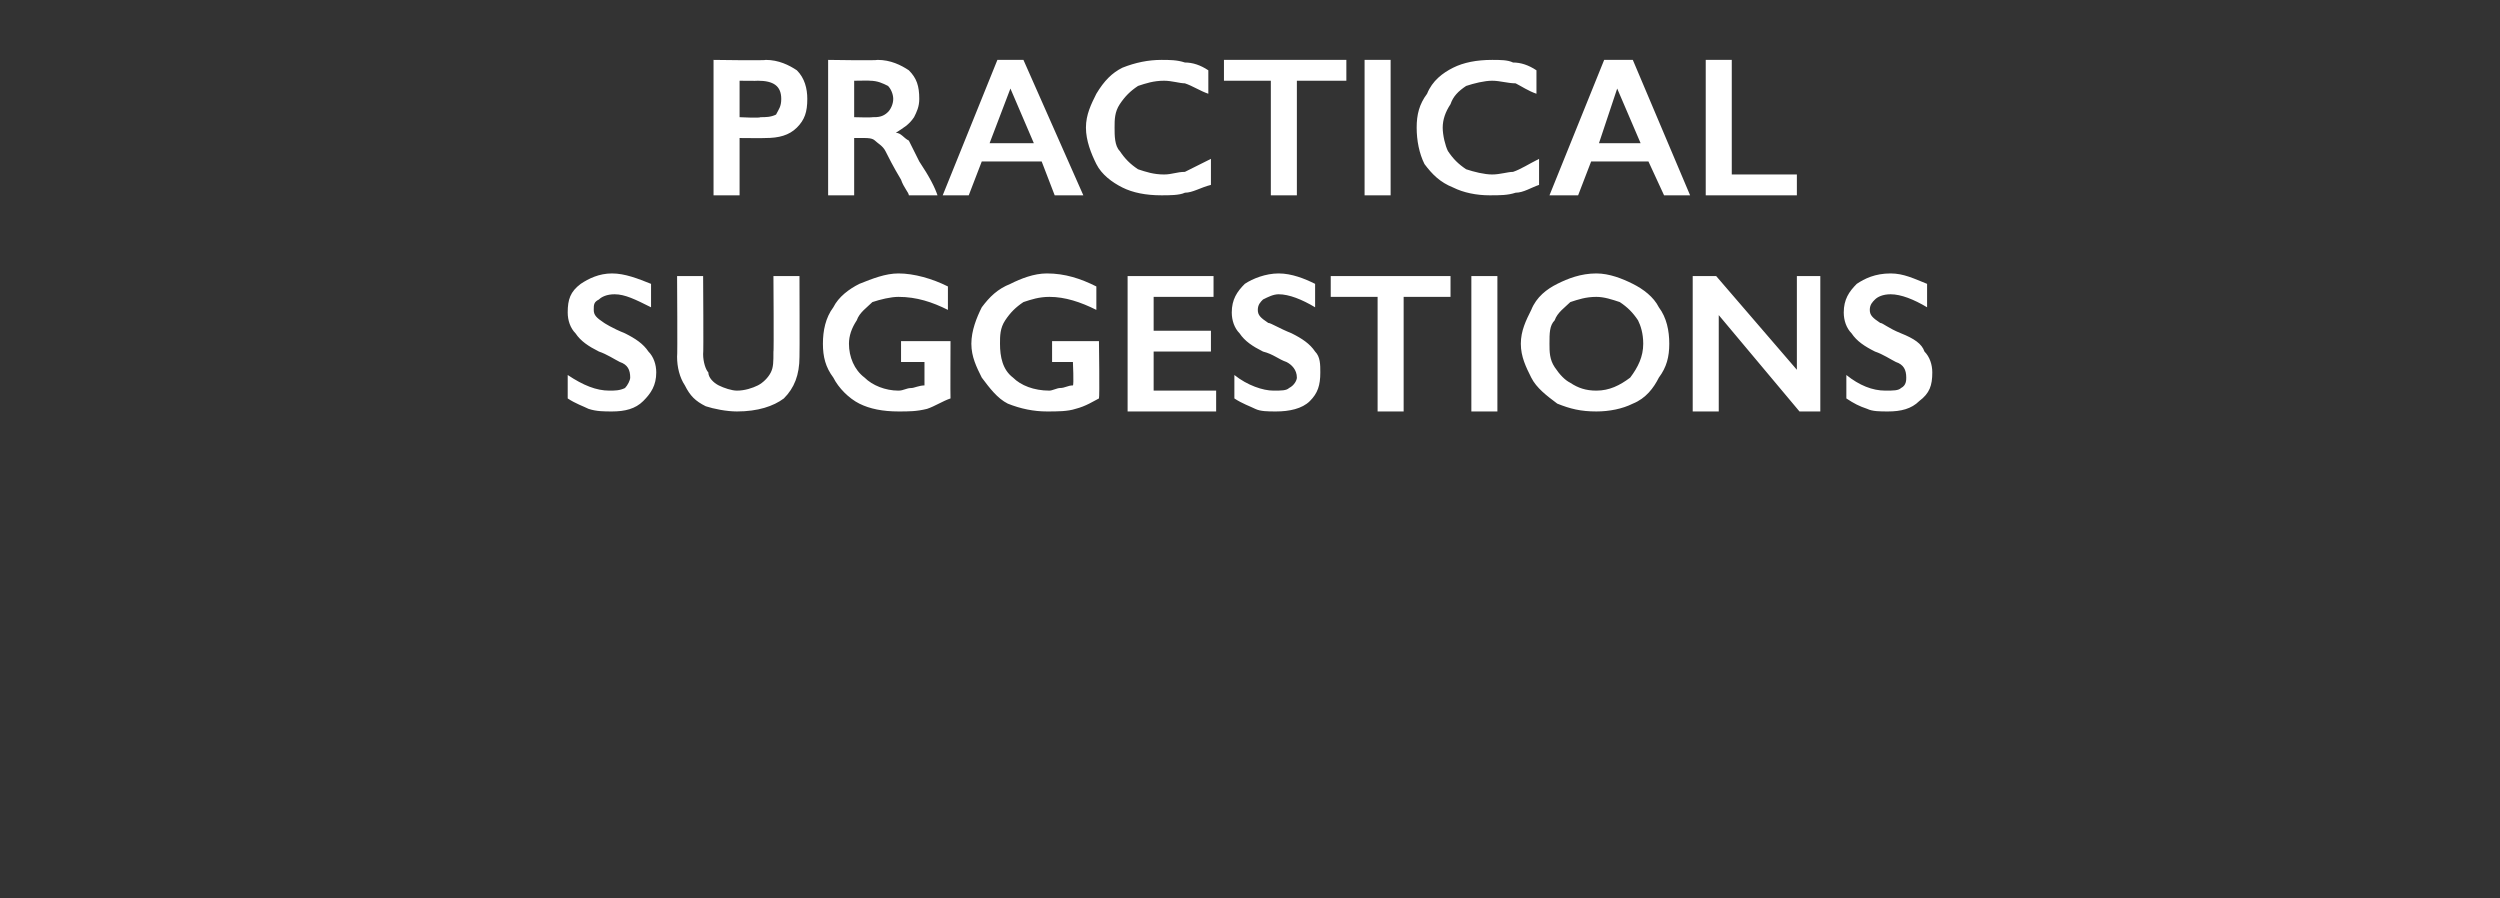
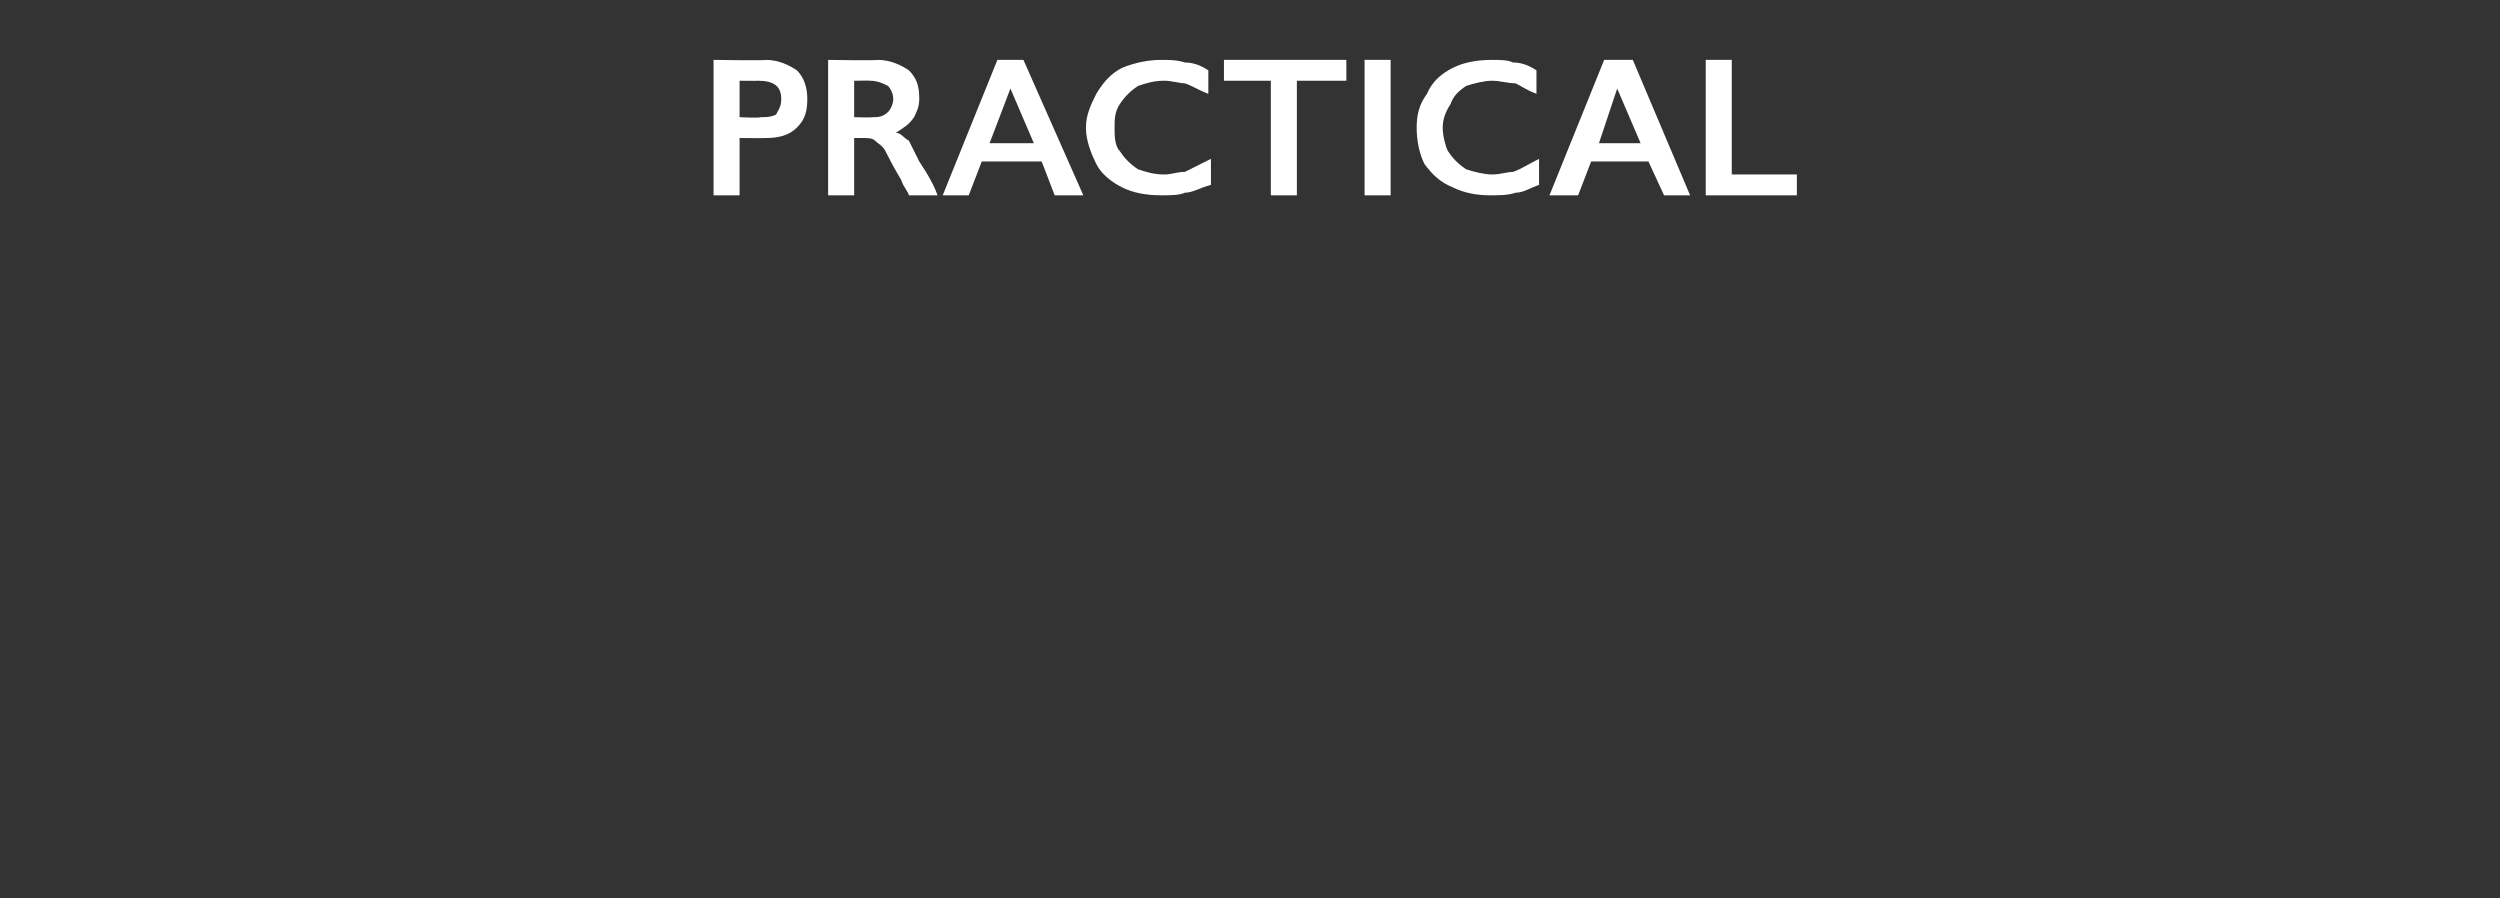
<svg xmlns="http://www.w3.org/2000/svg" version="1.1" width="96px" height="34.5px" viewBox="0 -2 96 34.5" style="top:-2px">
  <rect x="0" y="-2" width="96" height="34.5" fill="#333333" stroke="none" />
  <desc>Practical suggestions</desc>
  <defs />
  <g id="Polygon149468">
-     <path d="M 23.5 8.5 C 24 8.5 24.5 8.7 25 8.9 C 25 8.9 25 9.8 25 9.8 C 24.4 9.5 24 9.3 23.6 9.3 C 23.3 9.3 23.1 9.4 23 9.5 C 22.8 9.6 22.8 9.7 22.8 9.9 C 22.8 10.1 22.9 10.2 23.2 10.4 C 23.2 10.4 23.5 10.6 24 10.8 C 24.4 11 24.7 11.2 24.9 11.5 C 25.1 11.7 25.2 12 25.2 12.3 C 25.2 12.8 25 13.1 24.7 13.4 C 24.4 13.7 24 13.8 23.5 13.8 C 23.2 13.8 22.9 13.8 22.6 13.7 C 22.4 13.6 22.1 13.5 21.8 13.3 C 21.8 13.3 21.8 12.4 21.8 12.4 C 22.4 12.8 22.9 13 23.4 13 C 23.6 13 23.8 13 24 12.9 C 24.1 12.8 24.2 12.6 24.2 12.5 C 24.2 12.2 24.1 12 23.8 11.9 C 23.6 11.8 23.3 11.6 23 11.5 C 22.6 11.3 22.3 11.1 22.1 10.8 C 21.9 10.6 21.8 10.3 21.8 10 C 21.8 9.5 21.9 9.2 22.3 8.9 C 22.6 8.7 23 8.5 23.5 8.5 Z M 27 8.6 C 27 8.6 27.02 11.61 27 11.6 C 27 11.9 27.1 12.2 27.2 12.3 C 27.2 12.5 27.4 12.7 27.6 12.8 C 27.8 12.9 28.1 13 28.3 13 C 28.6 13 28.9 12.9 29.1 12.8 C 29.3 12.7 29.5 12.5 29.6 12.3 C 29.7 12.1 29.7 11.9 29.7 11.5 C 29.72 11.54 29.7 8.6 29.7 8.6 L 30.7 8.6 C 30.7 8.6 30.71 11.67 30.7 11.7 C 30.7 12.4 30.5 12.9 30.1 13.3 C 29.7 13.6 29.1 13.8 28.3 13.8 C 27.9 13.8 27.4 13.7 27.1 13.6 C 26.7 13.4 26.5 13.2 26.3 12.8 C 26.1 12.5 26 12.1 26 11.7 C 26.02 11.71 26 8.6 26 8.6 L 27 8.6 Z M 34.5 8.5 C 35.1 8.5 35.8 8.7 36.4 9 C 36.4 9 36.4 9.9 36.4 9.9 C 35.8 9.6 35.2 9.4 34.5 9.4 C 34.2 9.4 33.8 9.5 33.5 9.6 C 33.3 9.8 33 10 32.9 10.3 C 32.7 10.6 32.6 10.9 32.6 11.2 C 32.6 11.7 32.8 12.2 33.2 12.5 C 33.5 12.8 34 13 34.5 13 C 34.7 13 34.8 12.9 35 12.9 C 35.1 12.9 35.3 12.8 35.5 12.8 C 35.5 12.77 35.5 11.9 35.5 11.9 L 34.6 11.9 L 34.6 11.1 L 36.5 11.1 C 36.5 11.1 36.49 13.26 36.5 13.3 C 36.2 13.4 35.9 13.6 35.6 13.7 C 35.2 13.8 34.9 13.8 34.5 13.8 C 33.9 13.8 33.4 13.7 33 13.5 C 32.6 13.3 32.2 12.9 32 12.5 C 31.7 12.1 31.6 11.7 31.6 11.2 C 31.6 10.7 31.7 10.2 32 9.8 C 32.2 9.4 32.6 9.1 33 8.9 C 33.5 8.7 34 8.5 34.5 8.5 Z M 40.2 8.5 C 40.9 8.5 41.5 8.7 42.1 9 C 42.1 9 42.1 9.9 42.1 9.9 C 41.5 9.6 40.9 9.4 40.3 9.4 C 39.9 9.4 39.6 9.5 39.3 9.6 C 39 9.8 38.8 10 38.6 10.3 C 38.4 10.6 38.4 10.9 38.4 11.2 C 38.4 11.7 38.5 12.2 38.9 12.5 C 39.2 12.8 39.7 13 40.3 13 C 40.4 13 40.6 12.9 40.7 12.9 C 40.9 12.9 41 12.8 41.2 12.8 C 41.24 12.77 41.2 11.9 41.2 11.9 L 40.4 11.9 L 40.4 11.1 L 42.2 11.1 C 42.2 11.1 42.23 13.26 42.2 13.3 C 42 13.4 41.7 13.6 41.3 13.7 C 41 13.8 40.6 13.8 40.2 13.8 C 39.7 13.8 39.2 13.7 38.7 13.5 C 38.3 13.3 38 12.9 37.7 12.5 C 37.5 12.1 37.3 11.7 37.3 11.2 C 37.3 10.7 37.5 10.2 37.7 9.8 C 38 9.4 38.3 9.1 38.8 8.9 C 39.2 8.7 39.7 8.5 40.2 8.5 Z M 46.6 8.6 L 46.6 9.4 L 44.3 9.4 L 44.3 10.7 L 46.5 10.7 L 46.5 11.5 L 44.3 11.5 L 44.3 13 L 46.7 13 L 46.7 13.8 L 43.3 13.8 L 43.3 8.6 L 46.6 8.6 Z M 49.1 8.5 C 49.6 8.5 50.1 8.7 50.5 8.9 C 50.5 8.9 50.5 9.8 50.5 9.8 C 50 9.5 49.5 9.3 49.1 9.3 C 48.9 9.3 48.7 9.4 48.5 9.5 C 48.4 9.6 48.3 9.7 48.3 9.9 C 48.3 10.1 48.4 10.2 48.7 10.4 C 48.8 10.4 49.1 10.6 49.6 10.8 C 50 11 50.3 11.2 50.5 11.5 C 50.7 11.7 50.7 12 50.7 12.3 C 50.7 12.8 50.6 13.1 50.3 13.4 C 50 13.7 49.5 13.8 49 13.8 C 48.7 13.8 48.4 13.8 48.2 13.7 C 48 13.6 47.7 13.5 47.4 13.3 C 47.4 13.3 47.4 12.4 47.4 12.4 C 47.9 12.8 48.5 13 48.9 13 C 49.2 13 49.4 13 49.5 12.9 C 49.7 12.8 49.8 12.6 49.8 12.5 C 49.8 12.2 49.6 12 49.4 11.9 C 49.1 11.8 48.9 11.6 48.5 11.5 C 48.1 11.3 47.8 11.1 47.6 10.8 C 47.4 10.6 47.3 10.3 47.3 10 C 47.3 9.5 47.5 9.2 47.8 8.9 C 48.1 8.7 48.6 8.5 49.1 8.5 Z M 55.7 8.6 L 55.7 9.4 L 53.9 9.4 L 53.9 13.8 L 52.9 13.8 L 52.9 9.4 L 51.1 9.4 L 51.1 8.6 L 55.7 8.6 Z M 57.5 8.6 L 57.5 13.8 L 56.5 13.8 L 56.5 8.6 L 57.5 8.6 Z M 61.3 8.5 C 61.8 8.5 62.3 8.7 62.7 8.9 C 63.1 9.1 63.5 9.4 63.7 9.8 C 64 10.2 64.1 10.7 64.1 11.2 C 64.1 11.7 64 12.1 63.7 12.5 C 63.5 12.9 63.2 13.3 62.7 13.5 C 62.3 13.7 61.8 13.8 61.3 13.8 C 60.7 13.8 60.3 13.7 59.8 13.5 C 59.4 13.2 59 12.9 58.8 12.5 C 58.6 12.1 58.4 11.7 58.4 11.2 C 58.4 10.7 58.6 10.3 58.8 9.9 C 59 9.4 59.4 9.1 59.8 8.9 C 60.2 8.7 60.7 8.5 61.3 8.5 Z M 59.5 11.2 C 59.5 11.5 59.5 11.8 59.7 12.1 C 59.9 12.4 60.1 12.6 60.3 12.7 C 60.6 12.9 60.9 13 61.3 13 C 61.8 13 62.2 12.8 62.6 12.5 C 62.9 12.1 63.1 11.7 63.1 11.2 C 63.1 10.8 63 10.5 62.9 10.3 C 62.7 10 62.5 9.8 62.2 9.6 C 61.9 9.5 61.6 9.4 61.3 9.4 C 60.9 9.4 60.6 9.5 60.3 9.6 C 60.1 9.8 59.8 10 59.7 10.3 C 59.5 10.5 59.5 10.8 59.5 11.2 Z M 65.9 8.6 L 69 12.2 L 69 8.6 L 69.9 8.6 L 69.9 13.8 L 69.1 13.8 L 66 10.1 L 66 13.8 L 65 13.8 L 65 8.6 L 65.9 8.6 Z M 72.6 8.5 C 73.1 8.5 73.5 8.7 74 8.9 C 74 8.9 74 9.8 74 9.8 C 73.5 9.5 73 9.3 72.6 9.3 C 72.3 9.3 72.1 9.4 72 9.5 C 71.9 9.6 71.8 9.7 71.8 9.9 C 71.8 10.1 71.9 10.2 72.2 10.4 C 72.3 10.4 72.5 10.6 73 10.8 C 73.5 11 73.8 11.2 73.9 11.5 C 74.1 11.7 74.2 12 74.2 12.3 C 74.2 12.8 74.1 13.1 73.7 13.4 C 73.4 13.7 73 13.8 72.5 13.8 C 72.2 13.8 71.9 13.8 71.7 13.7 C 71.4 13.6 71.2 13.5 70.9 13.3 C 70.9 13.3 70.9 12.4 70.9 12.4 C 71.4 12.8 71.9 13 72.4 13 C 72.7 13 72.9 13 73 12.9 C 73.2 12.8 73.2 12.6 73.2 12.5 C 73.2 12.2 73.1 12 72.8 11.9 C 72.6 11.8 72.3 11.6 72 11.5 C 71.6 11.3 71.3 11.1 71.1 10.8 C 70.9 10.6 70.8 10.3 70.8 10 C 70.8 9.5 71 9.2 71.3 8.9 C 71.6 8.7 72 8.5 72.6 8.5 Z " stroke="none" fill="#fff" />
-   </g>
+     </g>
  <g id="Polygon149467">
    <path d="M 29.4 0.3 C 29.9 0.3 30.3 0.5 30.6 0.7 C 30.9 1 31 1.4 31 1.8 C 31 2.3 30.9 2.6 30.6 2.9 C 30.3 3.2 29.9 3.3 29.4 3.3 C 29.39 3.31 28.4 3.3 28.4 3.3 L 28.4 5.5 L 27.4 5.5 L 27.4 0.3 C 27.4 0.3 29.42 0.33 29.4 0.3 Z M 29.2 2.5 C 29.4 2.5 29.6 2.5 29.8 2.4 C 29.9 2.2 30 2.1 30 1.8 C 30 1.3 29.7 1.1 29.1 1.1 C 29.11 1.11 28.4 1.1 28.4 1.1 L 28.4 2.5 C 28.4 2.5 29.18 2.54 29.2 2.5 Z M 33.7 0.3 C 34.2 0.3 34.6 0.5 34.9 0.7 C 35.2 1 35.3 1.3 35.3 1.8 C 35.3 2.1 35.2 2.3 35.1 2.5 C 34.9 2.8 34.7 2.9 34.4 3.1 C 34.6 3.1 34.7 3.3 34.9 3.4 C 35 3.6 35.1 3.8 35.3 4.2 C 35.7 4.8 35.9 5.2 36 5.5 C 36 5.5 34.9 5.5 34.9 5.5 C 34.9 5.4 34.7 5.2 34.6 4.9 C 34.3 4.4 34.1 4 34 3.8 C 33.9 3.6 33.7 3.5 33.6 3.4 C 33.5 3.3 33.3 3.3 33.2 3.3 C 33.19 3.3 32.8 3.3 32.8 3.3 L 32.8 5.5 L 31.8 5.5 L 31.8 0.3 C 31.8 0.3 33.69 0.33 33.7 0.3 Z M 33.5 2.5 C 33.7 2.5 33.9 2.5 34.1 2.3 C 34.2 2.2 34.3 2 34.3 1.8 C 34.3 1.6 34.2 1.4 34.1 1.3 C 33.9 1.2 33.7 1.1 33.4 1.1 C 33.45 1.09 32.8 1.1 32.8 1.1 L 32.8 2.5 C 32.8 2.5 33.46 2.52 33.5 2.5 Z M 39.3 0.3 L 41.6 5.5 L 40.5 5.5 L 40 4.2 L 37.7 4.2 L 37.2 5.5 L 36.2 5.5 L 38.3 0.3 L 39.3 0.3 Z M 38 3.5 L 39.7 3.5 L 38.8 1.4 L 38 3.5 Z M 44.6 0.3 C 44.9 0.3 45.2 0.3 45.5 0.4 C 45.8 0.4 46.1 0.5 46.4 0.7 C 46.4 0.7 46.4 1.6 46.4 1.6 C 46.1 1.5 45.8 1.3 45.5 1.2 C 45.3 1.2 45 1.1 44.7 1.1 C 44.3 1.1 44 1.2 43.7 1.3 C 43.4 1.5 43.2 1.7 43 2 C 42.8 2.3 42.8 2.6 42.8 2.9 C 42.8 3.2 42.8 3.6 43 3.8 C 43.2 4.1 43.4 4.3 43.7 4.5 C 44 4.6 44.3 4.7 44.7 4.7 C 45 4.7 45.2 4.6 45.5 4.6 C 45.7 4.5 46.1 4.3 46.5 4.1 C 46.5 4.1 46.5 5.1 46.5 5.1 C 46.1 5.2 45.8 5.4 45.5 5.4 C 45.3 5.5 44.9 5.5 44.6 5.5 C 44 5.5 43.5 5.4 43.1 5.2 C 42.7 5 42.3 4.7 42.1 4.3 C 41.9 3.9 41.7 3.4 41.7 2.9 C 41.7 2.4 41.9 2 42.1 1.6 C 42.4 1.1 42.7 0.8 43.1 0.6 C 43.6 0.4 44.1 0.3 44.6 0.3 Z M 51.7 0.3 L 51.7 1.1 L 49.8 1.1 L 49.8 5.5 L 48.8 5.5 L 48.8 1.1 L 47 1.1 L 47 0.3 L 51.7 0.3 Z M 53.4 0.3 L 53.4 5.5 L 52.4 5.5 L 52.4 0.3 L 53.4 0.3 Z M 57.3 0.3 C 57.6 0.3 57.9 0.3 58.1 0.4 C 58.4 0.4 58.7 0.5 59 0.7 C 59 0.7 59 1.6 59 1.6 C 58.7 1.5 58.4 1.3 58.2 1.2 C 57.9 1.2 57.6 1.1 57.3 1.1 C 57 1.1 56.6 1.2 56.3 1.3 C 56 1.5 55.8 1.7 55.7 2 C 55.5 2.3 55.4 2.6 55.4 2.9 C 55.4 3.2 55.5 3.6 55.6 3.8 C 55.8 4.1 56 4.3 56.3 4.5 C 56.6 4.6 57 4.7 57.3 4.7 C 57.6 4.7 57.9 4.6 58.1 4.6 C 58.4 4.5 58.7 4.3 59.1 4.1 C 59.1 4.1 59.1 5.1 59.1 5.1 C 58.8 5.2 58.5 5.4 58.2 5.4 C 57.9 5.5 57.6 5.5 57.2 5.5 C 56.7 5.5 56.2 5.4 55.8 5.2 C 55.3 5 55 4.7 54.7 4.3 C 54.5 3.9 54.4 3.4 54.4 2.9 C 54.4 2.4 54.5 2 54.8 1.6 C 55 1.1 55.4 0.8 55.8 0.6 C 56.2 0.4 56.7 0.3 57.3 0.3 Z M 62.7 0.3 L 64.9 5.5 L 63.9 5.5 L 63.3 4.2 L 61.1 4.2 L 60.6 5.5 L 59.5 5.5 L 61.6 0.3 L 62.7 0.3 Z M 61.4 3.5 L 63 3.5 L 62.1 1.4 L 61.4 3.5 Z M 66.5 0.3 L 66.5 4.7 L 69 4.7 L 69 5.5 L 65.5 5.5 L 65.5 0.3 L 66.5 0.3 Z " stroke="none" fill="#fff" />
  </g>
</svg>